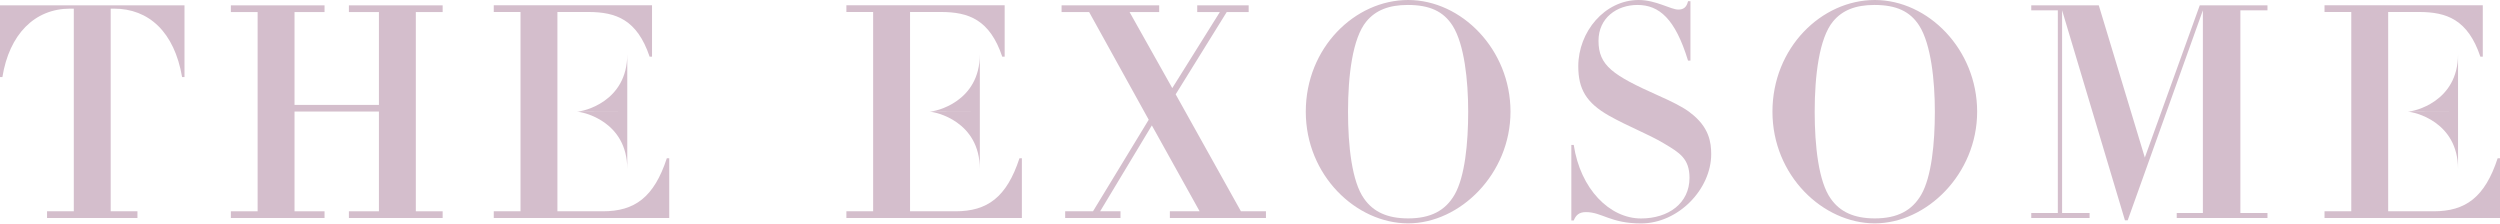
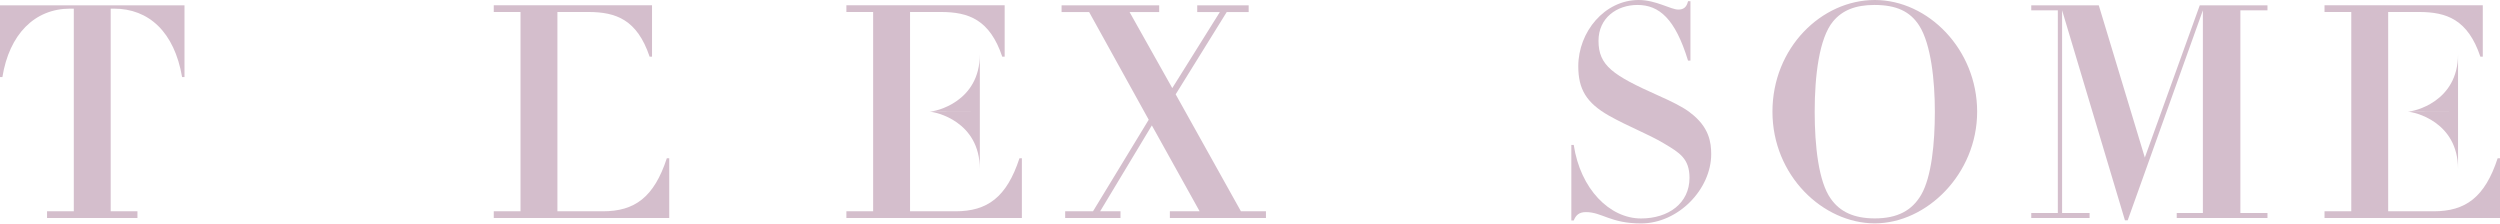
<svg xmlns="http://www.w3.org/2000/svg" width="1920" height="172" viewBox="0 0 1920 172" fill="none">
  <path d="M0 59.169H1.845C7.123 26.395 26.544 6.637 53.908 6.637H56.676V162.276H36.127V167.421H105.562V162.276H85.013V6.637H87.524C114.274 6.637 133.9 24.542 139.844 59.169H141.689V4.116H0V59.169Z" fill="#D4BECC" />
-   <path d="M267.954 9.261H291.014V80.572H226.19V9.261H249.25V4.116H177.304V9.261H197.852V162.276H177.304V167.421H249.25V162.276H226.19V85.666H291.014V162.276H267.954V167.421H339.951V162.276H319.351V9.261H339.951V4.116H267.954V9.261Z" fill="#D4BECC" />
  <path d="M902.916 72.443L942.117 9.261H958.976V4.116H919.467V9.261H936.839L900.302 67.658L867.506 9.261H890.259V4.116H815.289V9.261H836.453L882.213 91.943L839.425 162.276H818.056V167.421H860.537V162.276H844.908L884.622 96.316L921.312 162.276H898.458V167.421H972.249V162.276H953.032L902.916 72.443Z" fill="#D4BECC" />
-   <path d="M1081.45 0C1040.56 0 1002.84 36.684 1002.84 85.768C1002.84 134.852 1041.68 171.537 1081.45 171.537C1121.21 171.537 1160.06 133.669 1160.06 85.768C1160.06 37.868 1122.34 0 1081.45 0ZM1117.06 149.619C1109.99 161.761 1098.77 167.729 1081.45 167.729C1065.46 167.729 1054.7 162.687 1047.63 152.603C1038.25 139.534 1035.28 111.957 1035.28 85.768C1035.28 58.242 1038.71 29.276 1049.42 16.413C1056.49 7.923 1066.54 3.807 1081.19 3.807C1097.85 3.807 1108.61 8.644 1115.68 19.86C1124.6 34.06 1127.57 61.69 1127.57 85.768C1127.57 109.847 1125.06 135.83 1117.06 149.619Z" fill="#D4BECC" />
  <path d="M1298 86.437C1292.31 82.064 1283.86 77.948 1273.56 73.369C1238.61 57.779 1227.65 50.37 1227.65 31.334C1227.65 13.686 1241.79 3.807 1257.57 3.807C1274.28 3.807 1286.58 14.406 1296.41 46.563H1298.26V0.926H1296.41C1295.29 5.762 1292.78 7.357 1288.88 7.357C1283.19 7.357 1271.77 0 1258.49 0C1232.46 0 1212.12 24.336 1212.12 50.936C1212.12 68.378 1218.27 78.925 1235.64 88.804C1250.7 97.293 1265.57 102.799 1277.92 110.156C1289.8 117.256 1297.54 121.681 1297.54 136.602C1297.54 156.102 1281.35 167.781 1260.29 167.781C1236.31 167.781 1213.71 145.245 1208.63 111.288H1206.79V169.324H1208.63C1210.22 165.414 1212.53 162.893 1218.01 162.893C1230.36 162.893 1236.77 171.588 1260.29 171.588C1289.09 171.588 1314.2 145.194 1314.2 118.388C1314.2 109.693 1312.81 97.499 1298 86.489V86.437Z" fill="#D4BECC" />
  <path d="M1439.85 0C1398.95 0 1361.24 36.684 1361.24 85.768C1361.24 134.852 1400.08 171.537 1439.85 171.537C1479.61 171.537 1518.45 133.669 1518.45 85.768C1518.45 37.868 1480.74 0 1439.85 0ZM1475.46 149.619C1468.39 161.761 1457.17 167.729 1439.85 167.729C1423.86 167.729 1413.1 162.687 1406.03 152.603C1396.65 139.534 1393.68 111.957 1393.68 85.768C1393.68 58.242 1397.11 29.276 1407.82 16.413C1414.89 7.923 1424.93 3.807 1439.59 3.807C1456.24 3.807 1467.01 8.644 1474.08 19.86C1482.99 34.06 1485.97 61.69 1485.97 85.768C1485.97 109.847 1483.45 135.83 1475.46 149.619Z" fill="#D4BECC" />
  <path d="M1647.23 121.013L1611.87 4.116H1560.01V7.924H1580.41V163.562H1560.01V167.421H1604.8V163.562H1583.69V7.924L1631.96 169.222H1634.06L1691.81 7.924V163.562H1671.73V167.421H1741.42V163.562H1720.61V7.924H1741.42V4.116H1689.41L1647.23 121.013Z" fill="#D4BECC" />
  <path d="M733.862 162.275H698.914V9.209H722.691C743.906 9.209 760.15 15.075 769.733 43.527H771.578V4.064H650.027V9.209H670.576V162.275H650.027V167.42H784.798V121.526H782.954C773.115 151.574 758.254 162.275 733.811 162.275H733.862Z" fill="#D4BECC" />
  <path d="M752.515 129.862V85.768V41.675C752.515 78.359 718.489 85.717 713.877 85.717H752.207L713.877 85.82C718.489 85.82 752.515 93.177 752.515 129.862Z" fill="#D4BECC" />
  <path d="M463.04 162.275H428.092V9.209H451.869C473.084 9.209 489.328 15.075 498.91 43.527H500.755V4.064H379.205V9.209H399.754V162.275H379.205V167.42H513.976V121.526H512.131C502.293 151.574 487.432 162.275 462.989 162.275H463.04Z" fill="#D4BECC" />
-   <path d="M481.743 129.862V85.768V41.675C481.743 78.359 447.717 85.717 443.105 85.717H481.436L443.105 85.82C447.717 85.82 481.743 93.177 481.743 129.862Z" fill="#D4BECC" />
  <path d="M1918.21 121.526C1908.37 151.574 1893.51 162.275 1869.06 162.275H1834.12V9.209H1857.89C1879.11 9.209 1895.35 15.075 1904.93 43.527H1906.78V4.064H1785.23V9.209H1805.78V162.275H1785.23V167.42H1920V121.526H1918.16H1918.21Z" fill="#D4BECC" />
  <path d="M1887.77 129.862V85.768V41.675C1887.77 78.359 1853.74 85.717 1849.13 85.717H1887.46L1849.13 85.82C1853.74 85.82 1887.77 93.177 1887.77 129.862Z" fill="#D4BECC" />
</svg>